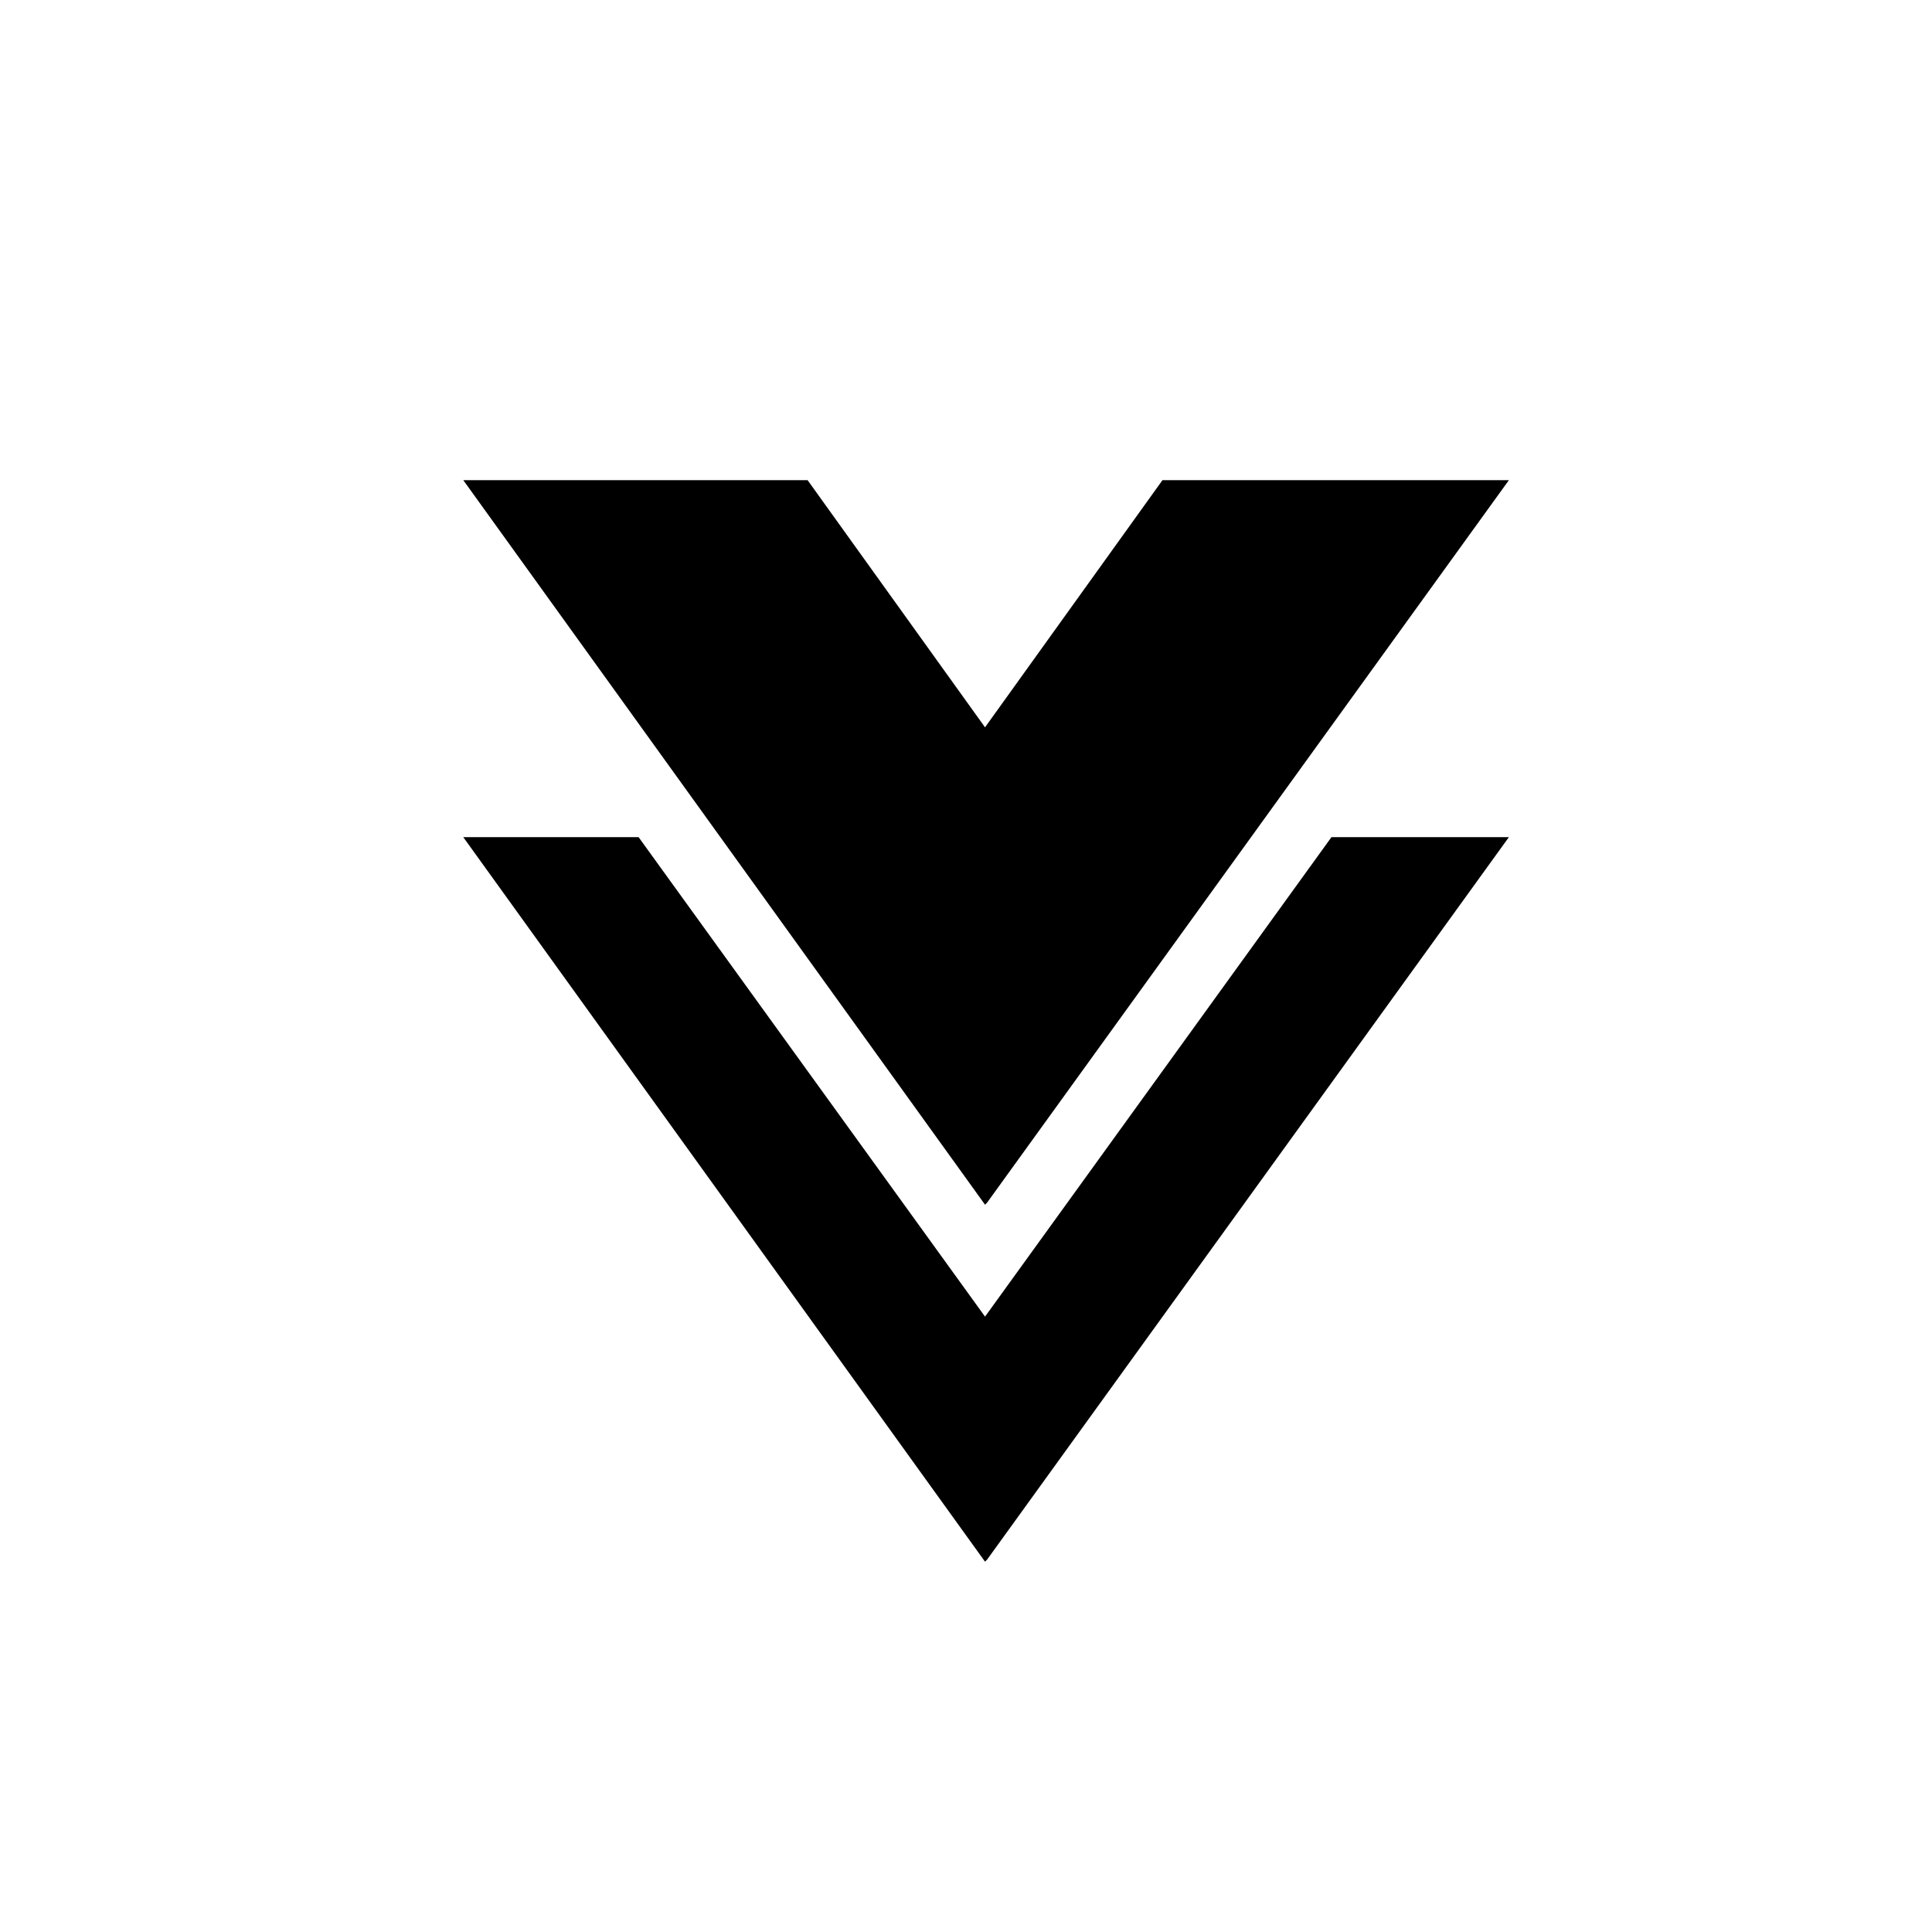
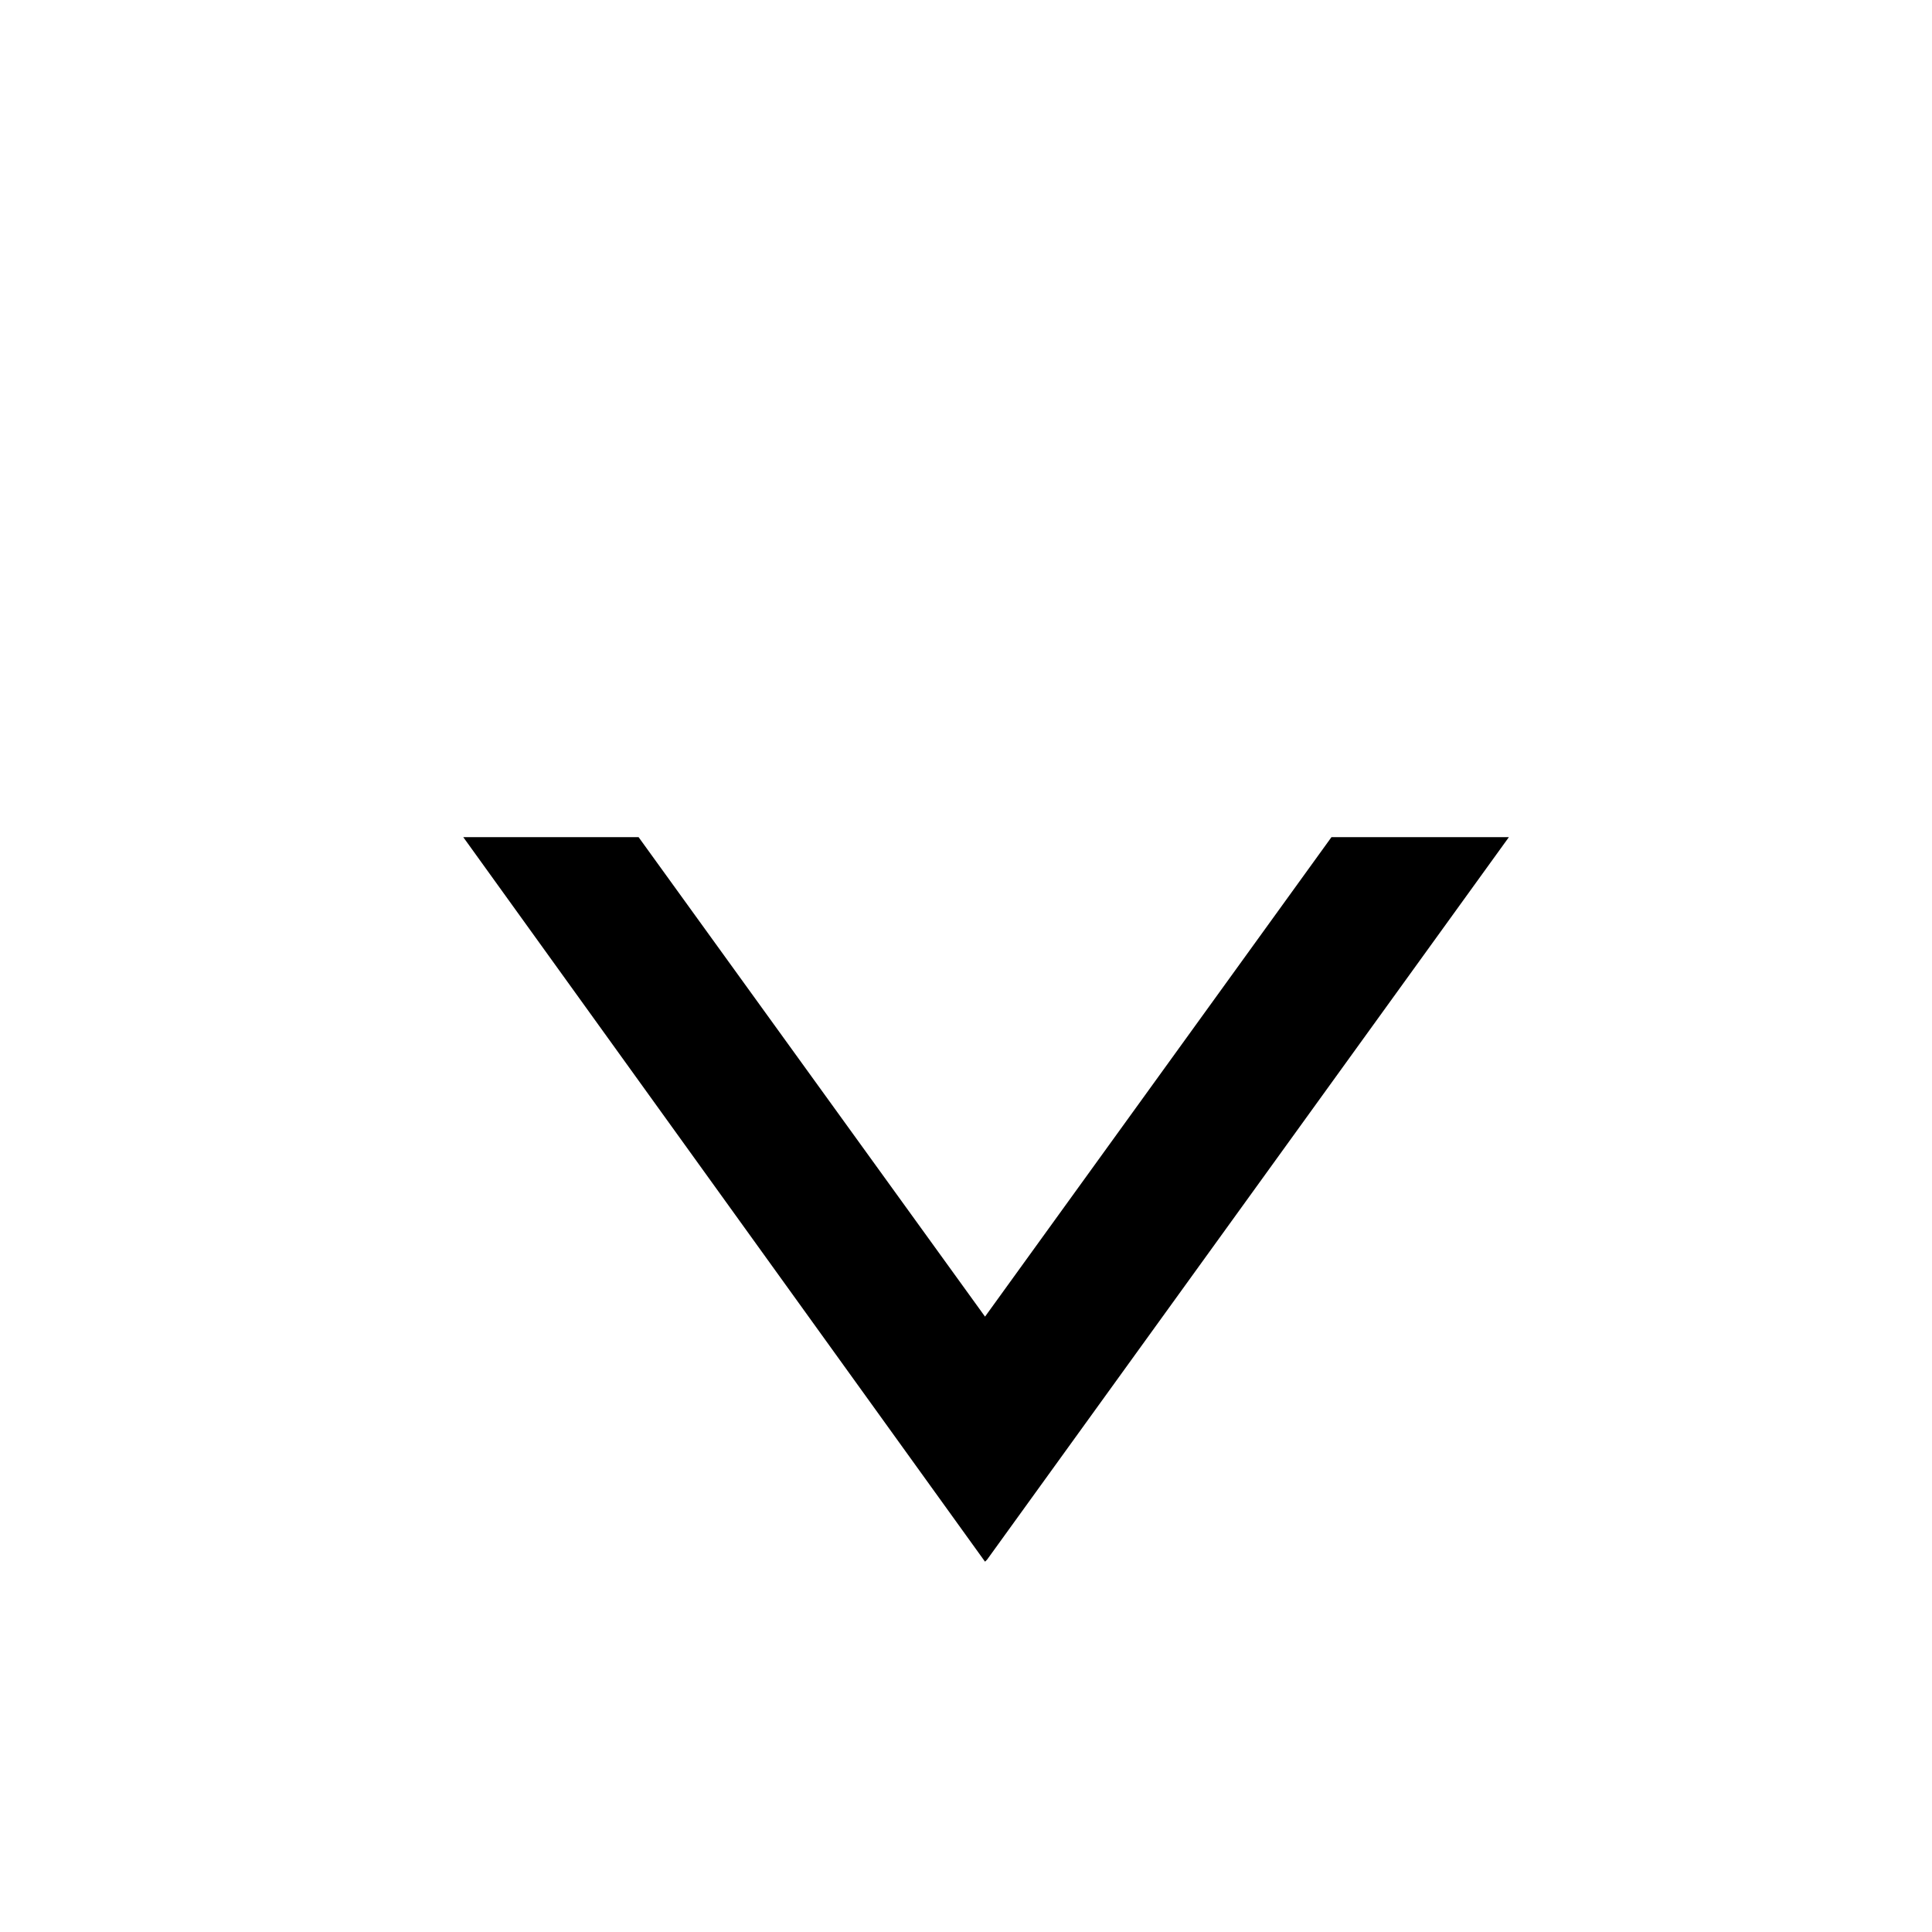
<svg xmlns="http://www.w3.org/2000/svg" fill="#000000" width="800px" height="800px" version="1.1" viewBox="144 144 512 512">
  <g>
-     <path d="m405.6 462.7 138.27-191.45h-91.805l-47.023 65.496-47.02-65.496h-91.246l138.27 192.01z" />
    <path d="m313.23 365.85h-46.461l138.27 192.01 0.562-0.559 138.27-191.45h-47.02l-91.809 127.07z" />
  </g>
</svg>